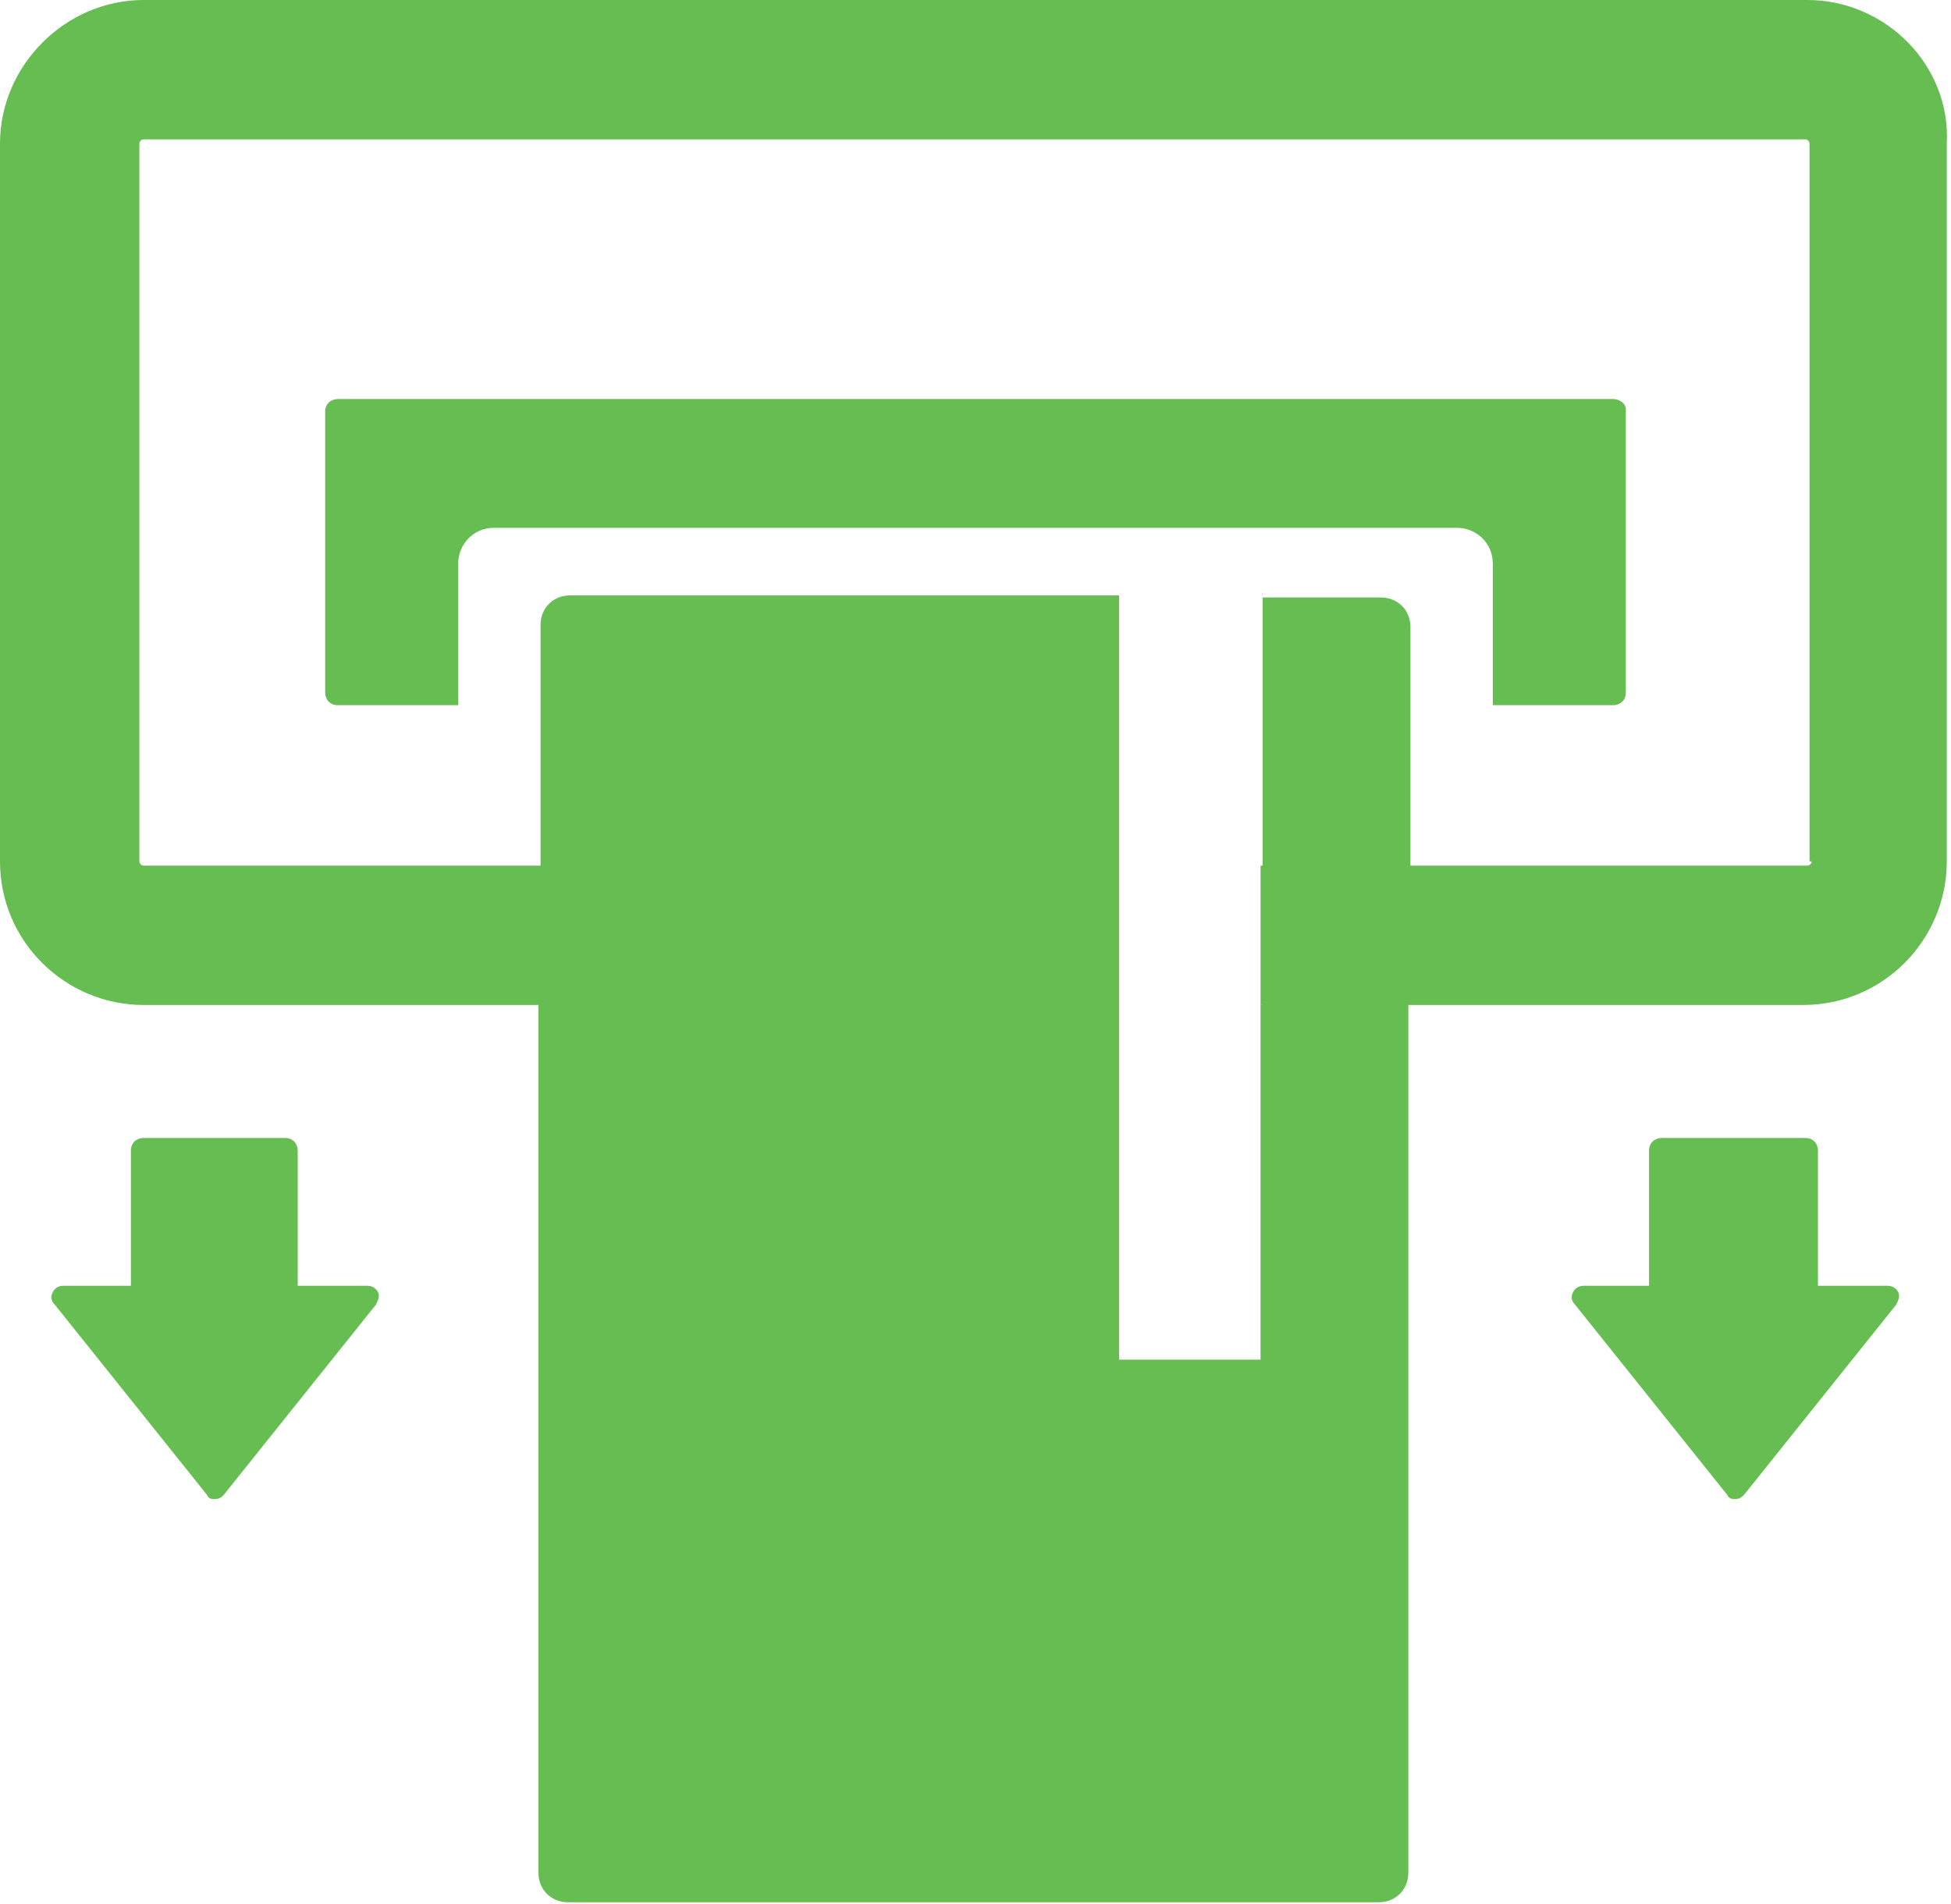
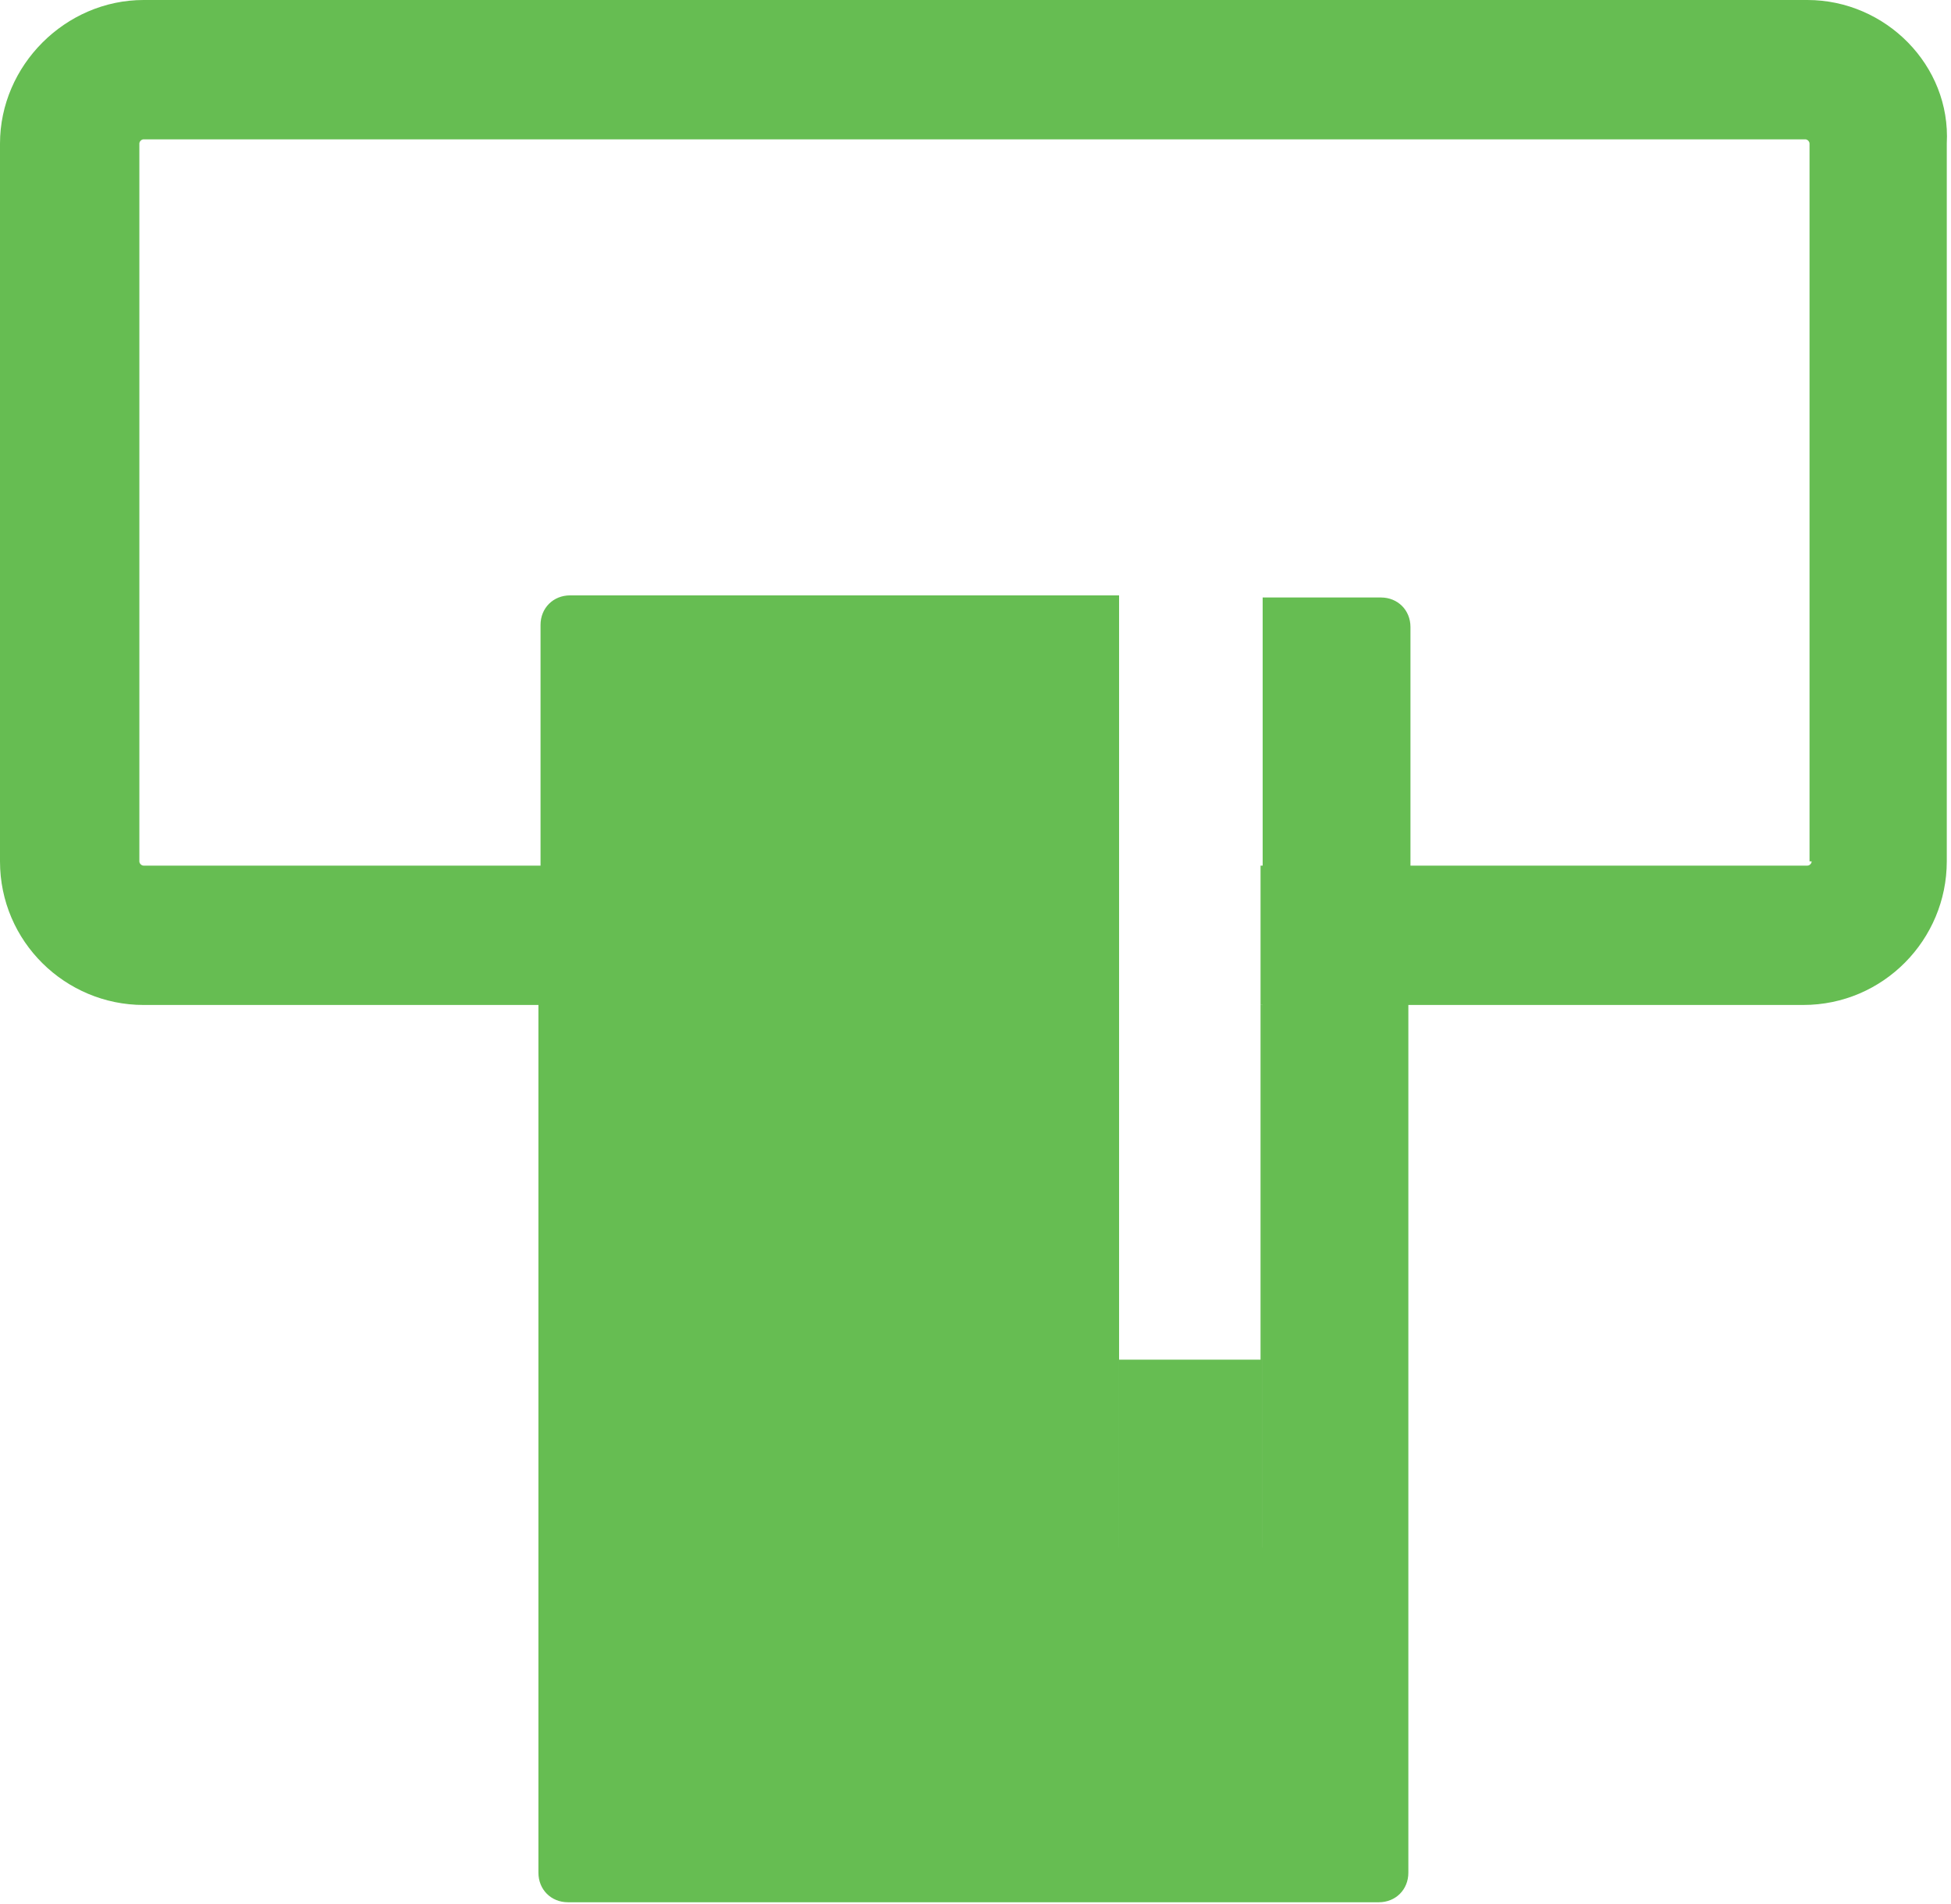
<svg xmlns="http://www.w3.org/2000/svg" version="1.1" x="0px" y="0px" viewBox="0 0 92.4 90.2" style="enable-background:new 0 0 92.4 90.2;" xml:space="preserve">
  <style type="text/css">
	.st0{fill:#FFEB00;}
	.st1{fill:#2B2A29;}
	.st2{fill-rule:evenodd;clip-rule:evenodd;fill:#FEFEFE;}
	.st3{fill:#FEFEFE;stroke:#2B2A29;stroke-width:0.567;stroke-miterlimit:22.926;}
	.st4{fill-rule:evenodd;clip-rule:evenodd;fill:#FEFEFE;stroke:#2B2A29;stroke-width:0.567;stroke-miterlimit:22.926;}
	.st5{fill:#FFFFFF;}
	.st6{fill-rule:evenodd;clip-rule:evenodd;fill:#FFFFFF;}
	.st7{fill-rule:evenodd;clip-rule:evenodd;fill:#494949;}
	.st8{fill:#FFFFFF;stroke:#2B2A29;stroke-width:0.5;stroke-miterlimit:22.926;}
	.st9{fill:#65B546;}
	.st10{fill:#66BD52;}
</style>
  <g id="Layer_3">
</g>
  <g id="Layer_2">
</g>
  <g id="Layer_6">
    <g>
      <polygon class="st10" points="53,64.4 53,73.4 59.8,73.4 59.8,47.6 59.7,47.6 59.7,64.4   " />
      <path class="st10" d="M85.6,0H6.8C3.1,0,0,3.1,0,6.8v34c0,3.8,3.1,6.8,6.8,6.8h18.7v41.1c0,0.8,0.6,1.4,1.4,1.4h38.4    c0.8,0,1.4-0.6,1.4-1.4V47.6h18.7c3.8,0,6.8-3.1,6.8-6.8v-34C92.4,3.1,89.3,0,85.6,0z M85.8,40.8c0,0.1-0.1,0.2-0.2,0.2H66.8V29.7    c0-0.8-0.6-1.4-1.4-1.4h-5.6V41h-0.1v6.6h0.1v25.7H53v-8.9V28.2H27c-0.8,0-1.4,0.6-1.4,1.4V41H6.8c-0.1,0-0.2-0.1-0.2-0.2v-34    c0-0.1,0.1-0.2,0.2-0.2h78.7c0.1,0,0.2,0.1,0.2,0.2V40.8z" />
-       <path class="st10" d="M76.4,18.9H16c-0.3,0-0.6,0.2-0.6,0.6v13.3c0,0.3,0.2,0.6,0.6,0.6h5.7v-6.7c0-0.9,0.7-1.7,1.7-1.7H69    c0.9,0,1.7,0.7,1.7,1.7v6.7h5.7c0.3,0,0.6-0.2,0.6-0.6V19.4C77,19.1,76.7,18.9,76.4,18.9z" />
-       <path class="st10" d="M17.4,60.9h-3.3v-6.4c0-0.3-0.2-0.6-0.6-0.6H6.8c-0.3,0-0.6,0.2-0.6,0.6v6.4H3c-0.2,0-0.4,0.1-0.5,0.3    c-0.1,0.2-0.1,0.4,0.1,0.6l7.2,9C9.9,71,10,71,10.2,71c0.2,0,0.3-0.1,0.4-0.2l7.2-9c0.1-0.2,0.2-0.4,0.1-0.6    C17.8,61,17.6,60.9,17.4,60.9z" />
-       <path class="st10" d="M89.4,60.9h-3.3v-6.4c0-0.3-0.2-0.6-0.6-0.6h-6.8c-0.3,0-0.6,0.2-0.6,0.6v6.4H75c-0.2,0-0.4,0.1-0.5,0.3    c-0.1,0.2-0.1,0.4,0.1,0.6l7.2,9C81.9,71,82,71,82.2,71c0.2,0,0.3-0.1,0.4-0.2l7.2-9c0.1-0.2,0.2-0.4,0.1-0.6    C89.8,61,89.6,60.9,89.4,60.9z" />
    </g>
  </g>
</svg>